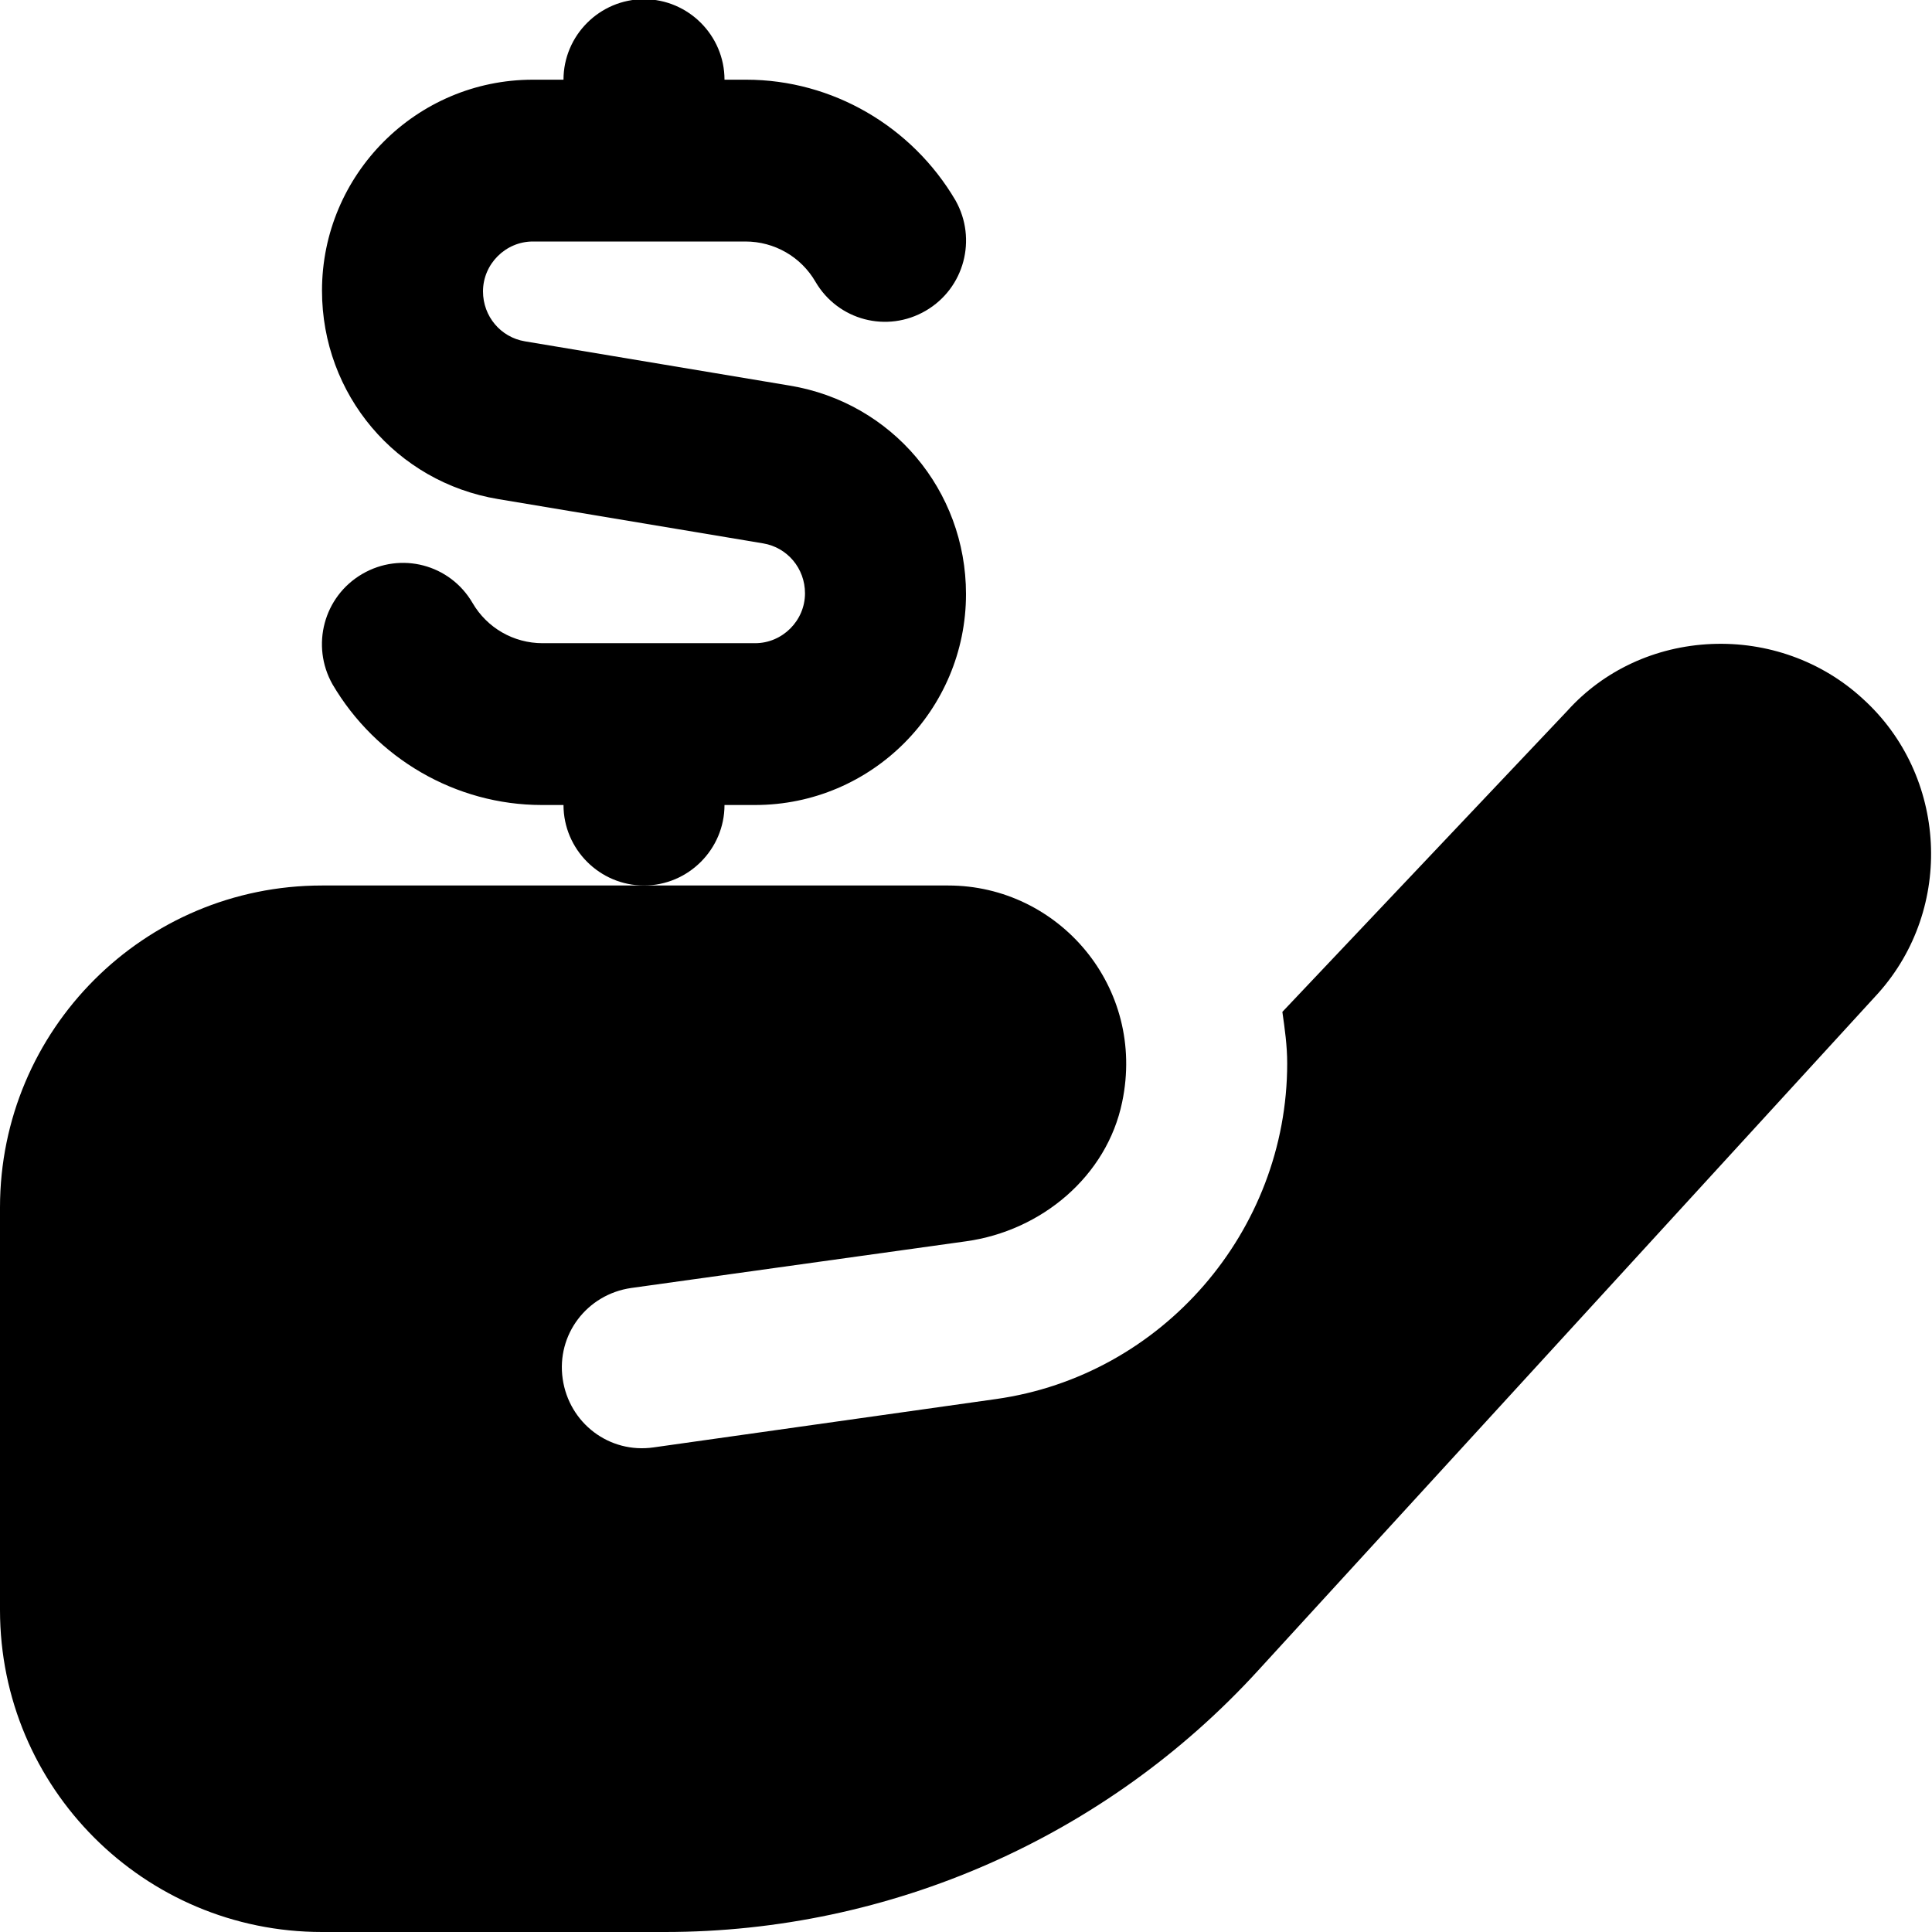
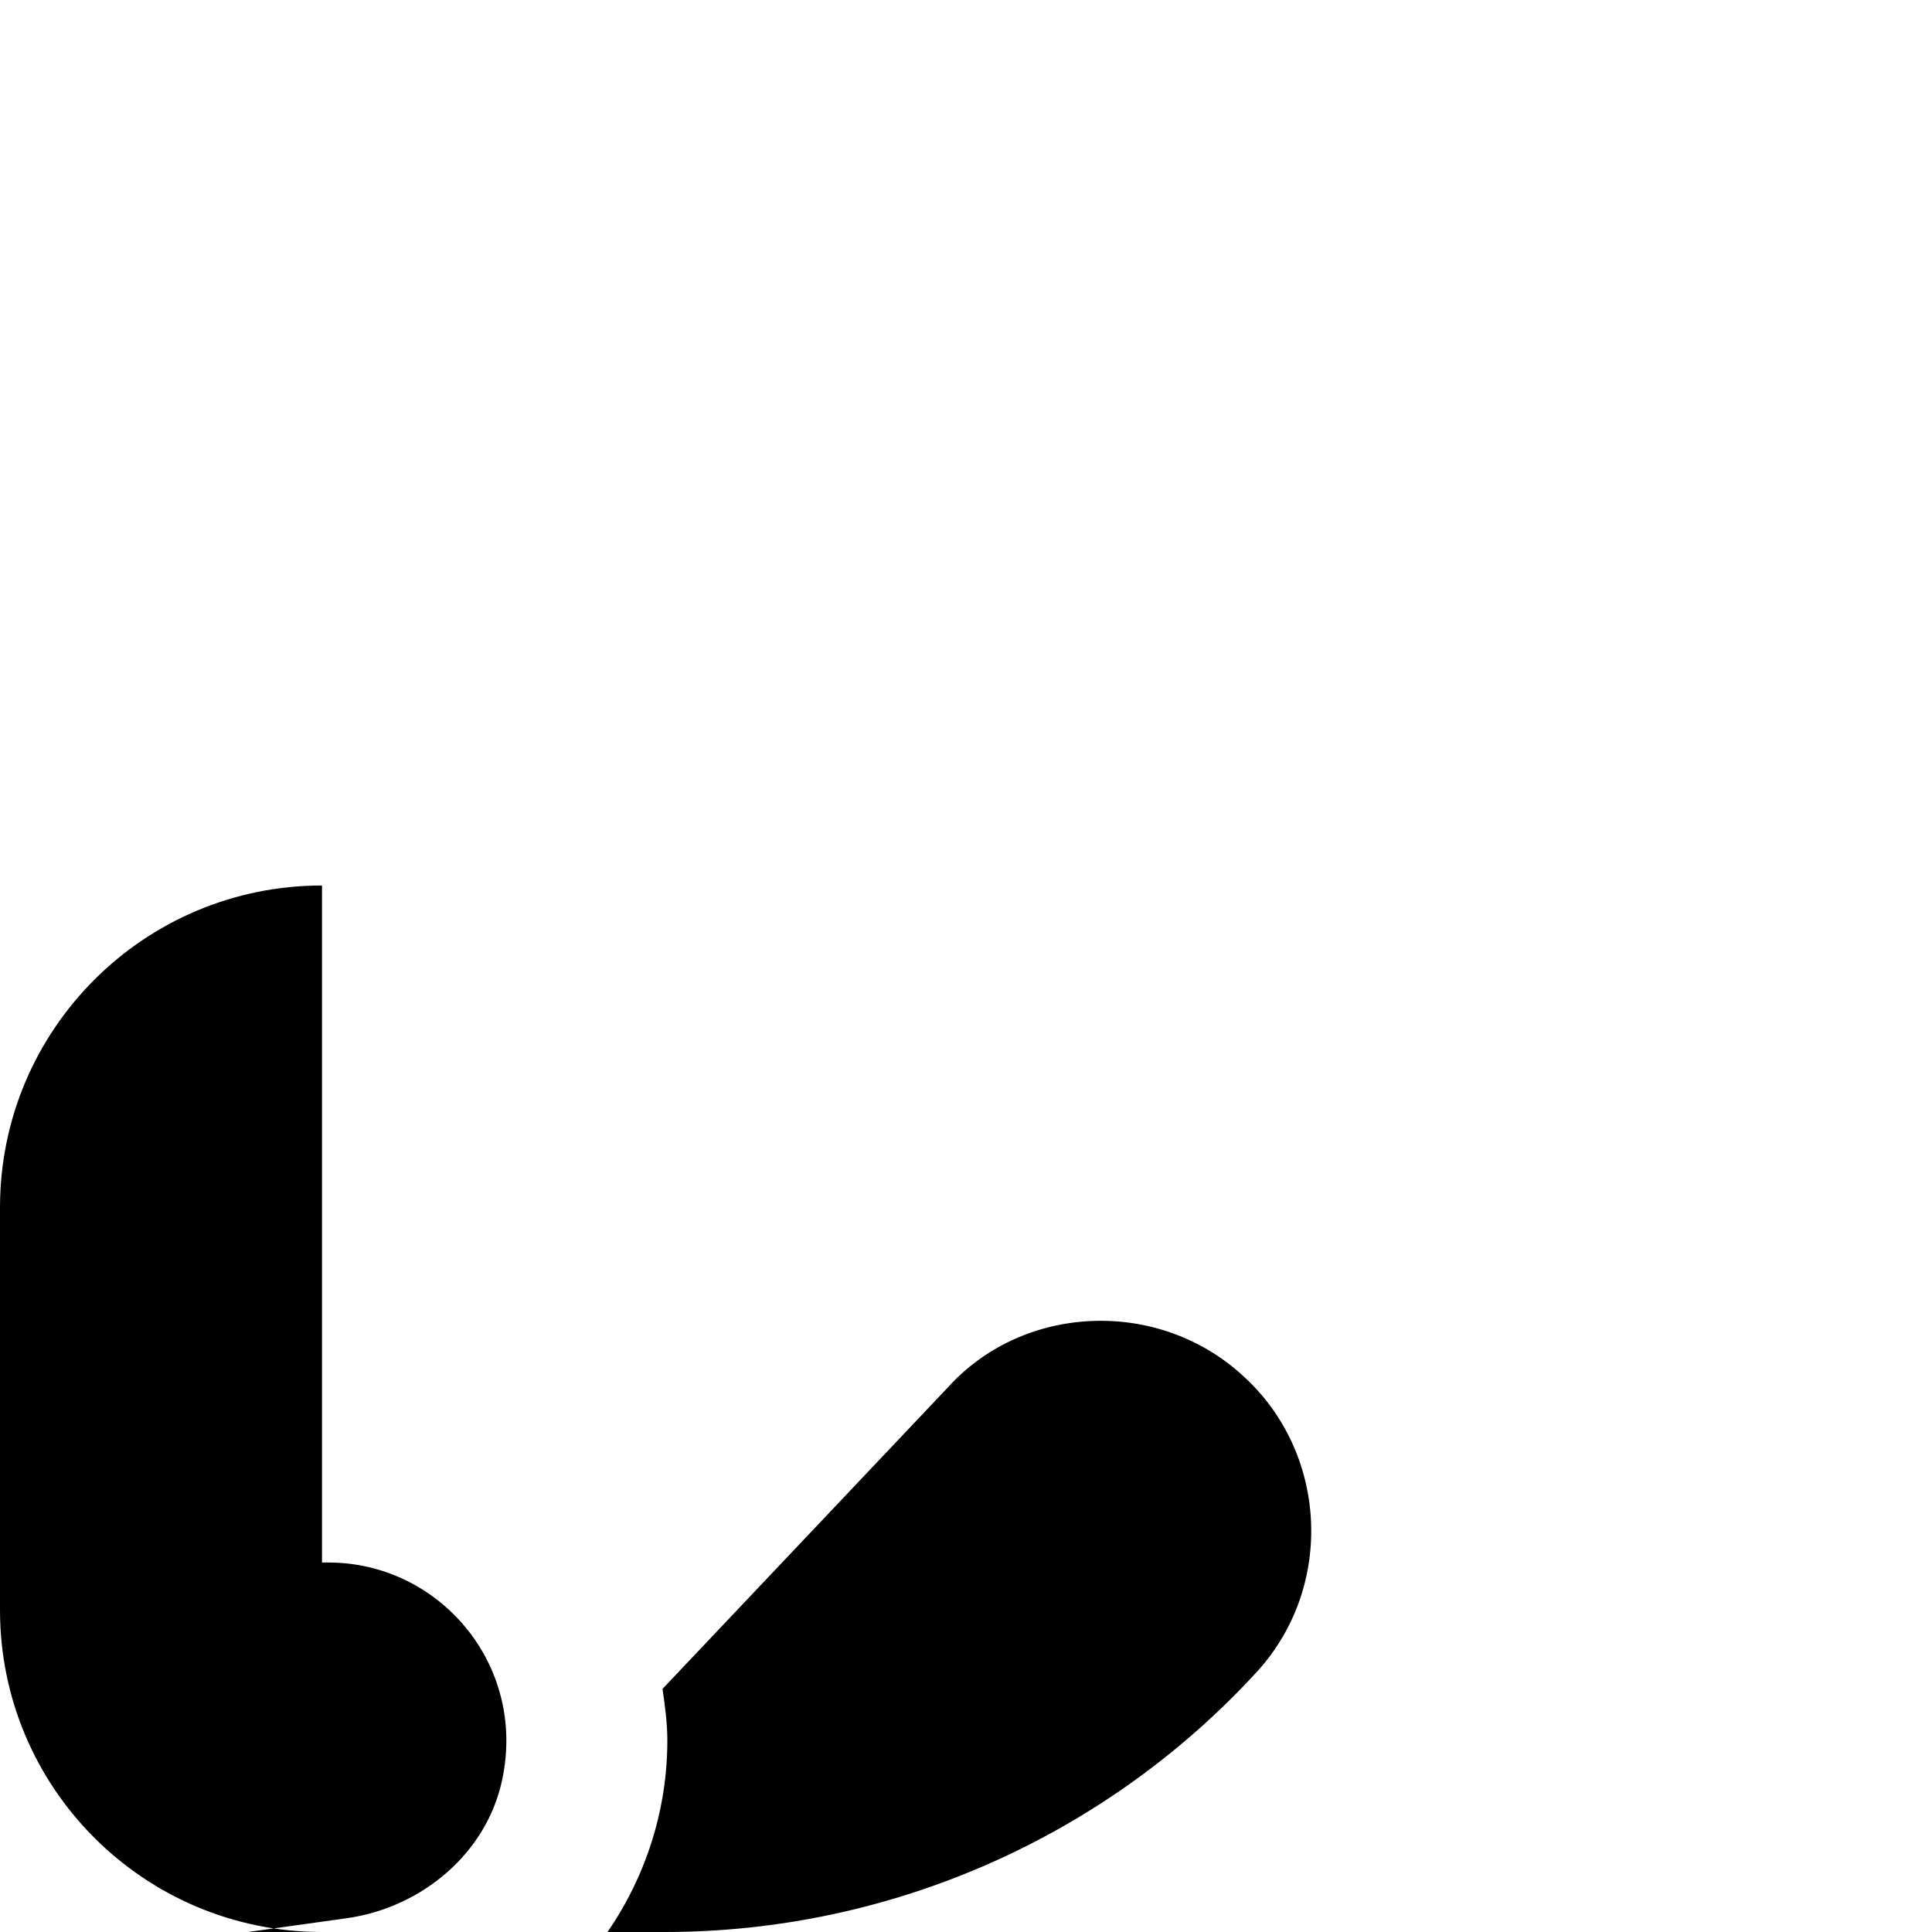
<svg xmlns="http://www.w3.org/2000/svg" id="Layer_1" data-name="Layer 1" viewBox="0 0 24 24" width="512" height="512">
-   <path d="M4,11c-2.21,0-4,1.79-4,4v5c0,2.21,1.79,4,4,4h4.26c2.8,0,5.48-1.18,7.37-3.25l7.7-8.41c.95-1.06,.86-2.71-.19-3.66-.51-.47-1.19-.71-1.88-.68-.7,.03-1.34,.33-1.79,.83l-3.54,3.74c.03,.21,.06,.42,.06,.64,0,2.08-1.55,3.88-3.62,4.17l-4.25,.6c-.55,.08-1.05-.3-1.13-.85-.08-.55,.3-1.05,.85-1.13l4.16-.58c.94-.13,1.75-.81,1.94-1.73,.3-1.43-.79-2.69-2.16-2.69H4Z" />
-   <path d="M9.81,4.79l-3.29-.55c-.3-.05-.52-.31-.52-.62,0-.34,.28-.62,.62-.62h2.64c.36,0,.69,.19,.87,.5,.28,.48,.89,.64,1.37,.36,.48-.28,.64-.89,.37-1.37-.54-.92-1.53-1.5-2.6-1.5h-.27c0-.55-.45-1-1-1s-1,.45-1,1h-.38c-1.45,0-2.62,1.18-2.62,2.62,0,1.29,.92,2.38,2.19,2.59l3.29,.55c.3,.05,.52,.31,.52,.62,0,.34-.28,.62-.62,.62h-2.64c-.36,0-.69-.19-.87-.5-.28-.48-.89-.64-1.37-.36-.48,.28-.64,.89-.37,1.37,.54,.92,1.53,1.5,2.6,1.5h.27c0,.55,.45,1,1,1s1-.45,1-1h.38c1.45,0,2.62-1.18,2.62-2.62,0-1.29-.92-2.38-2.19-2.59Z" />
+   <path d="M4,11c-2.21,0-4,1.79-4,4v5c0,2.21,1.79,4,4,4h4.26c2.8,0,5.48-1.18,7.37-3.25c.95-1.06,.86-2.71-.19-3.66-.51-.47-1.19-.71-1.88-.68-.7,.03-1.34,.33-1.79,.83l-3.54,3.74c.03,.21,.06,.42,.06,.64,0,2.08-1.55,3.88-3.62,4.17l-4.25,.6c-.55,.08-1.05-.3-1.13-.85-.08-.55,.3-1.05,.85-1.13l4.16-.58c.94-.13,1.75-.81,1.94-1.73,.3-1.43-.79-2.69-2.16-2.69H4Z" />
</svg>